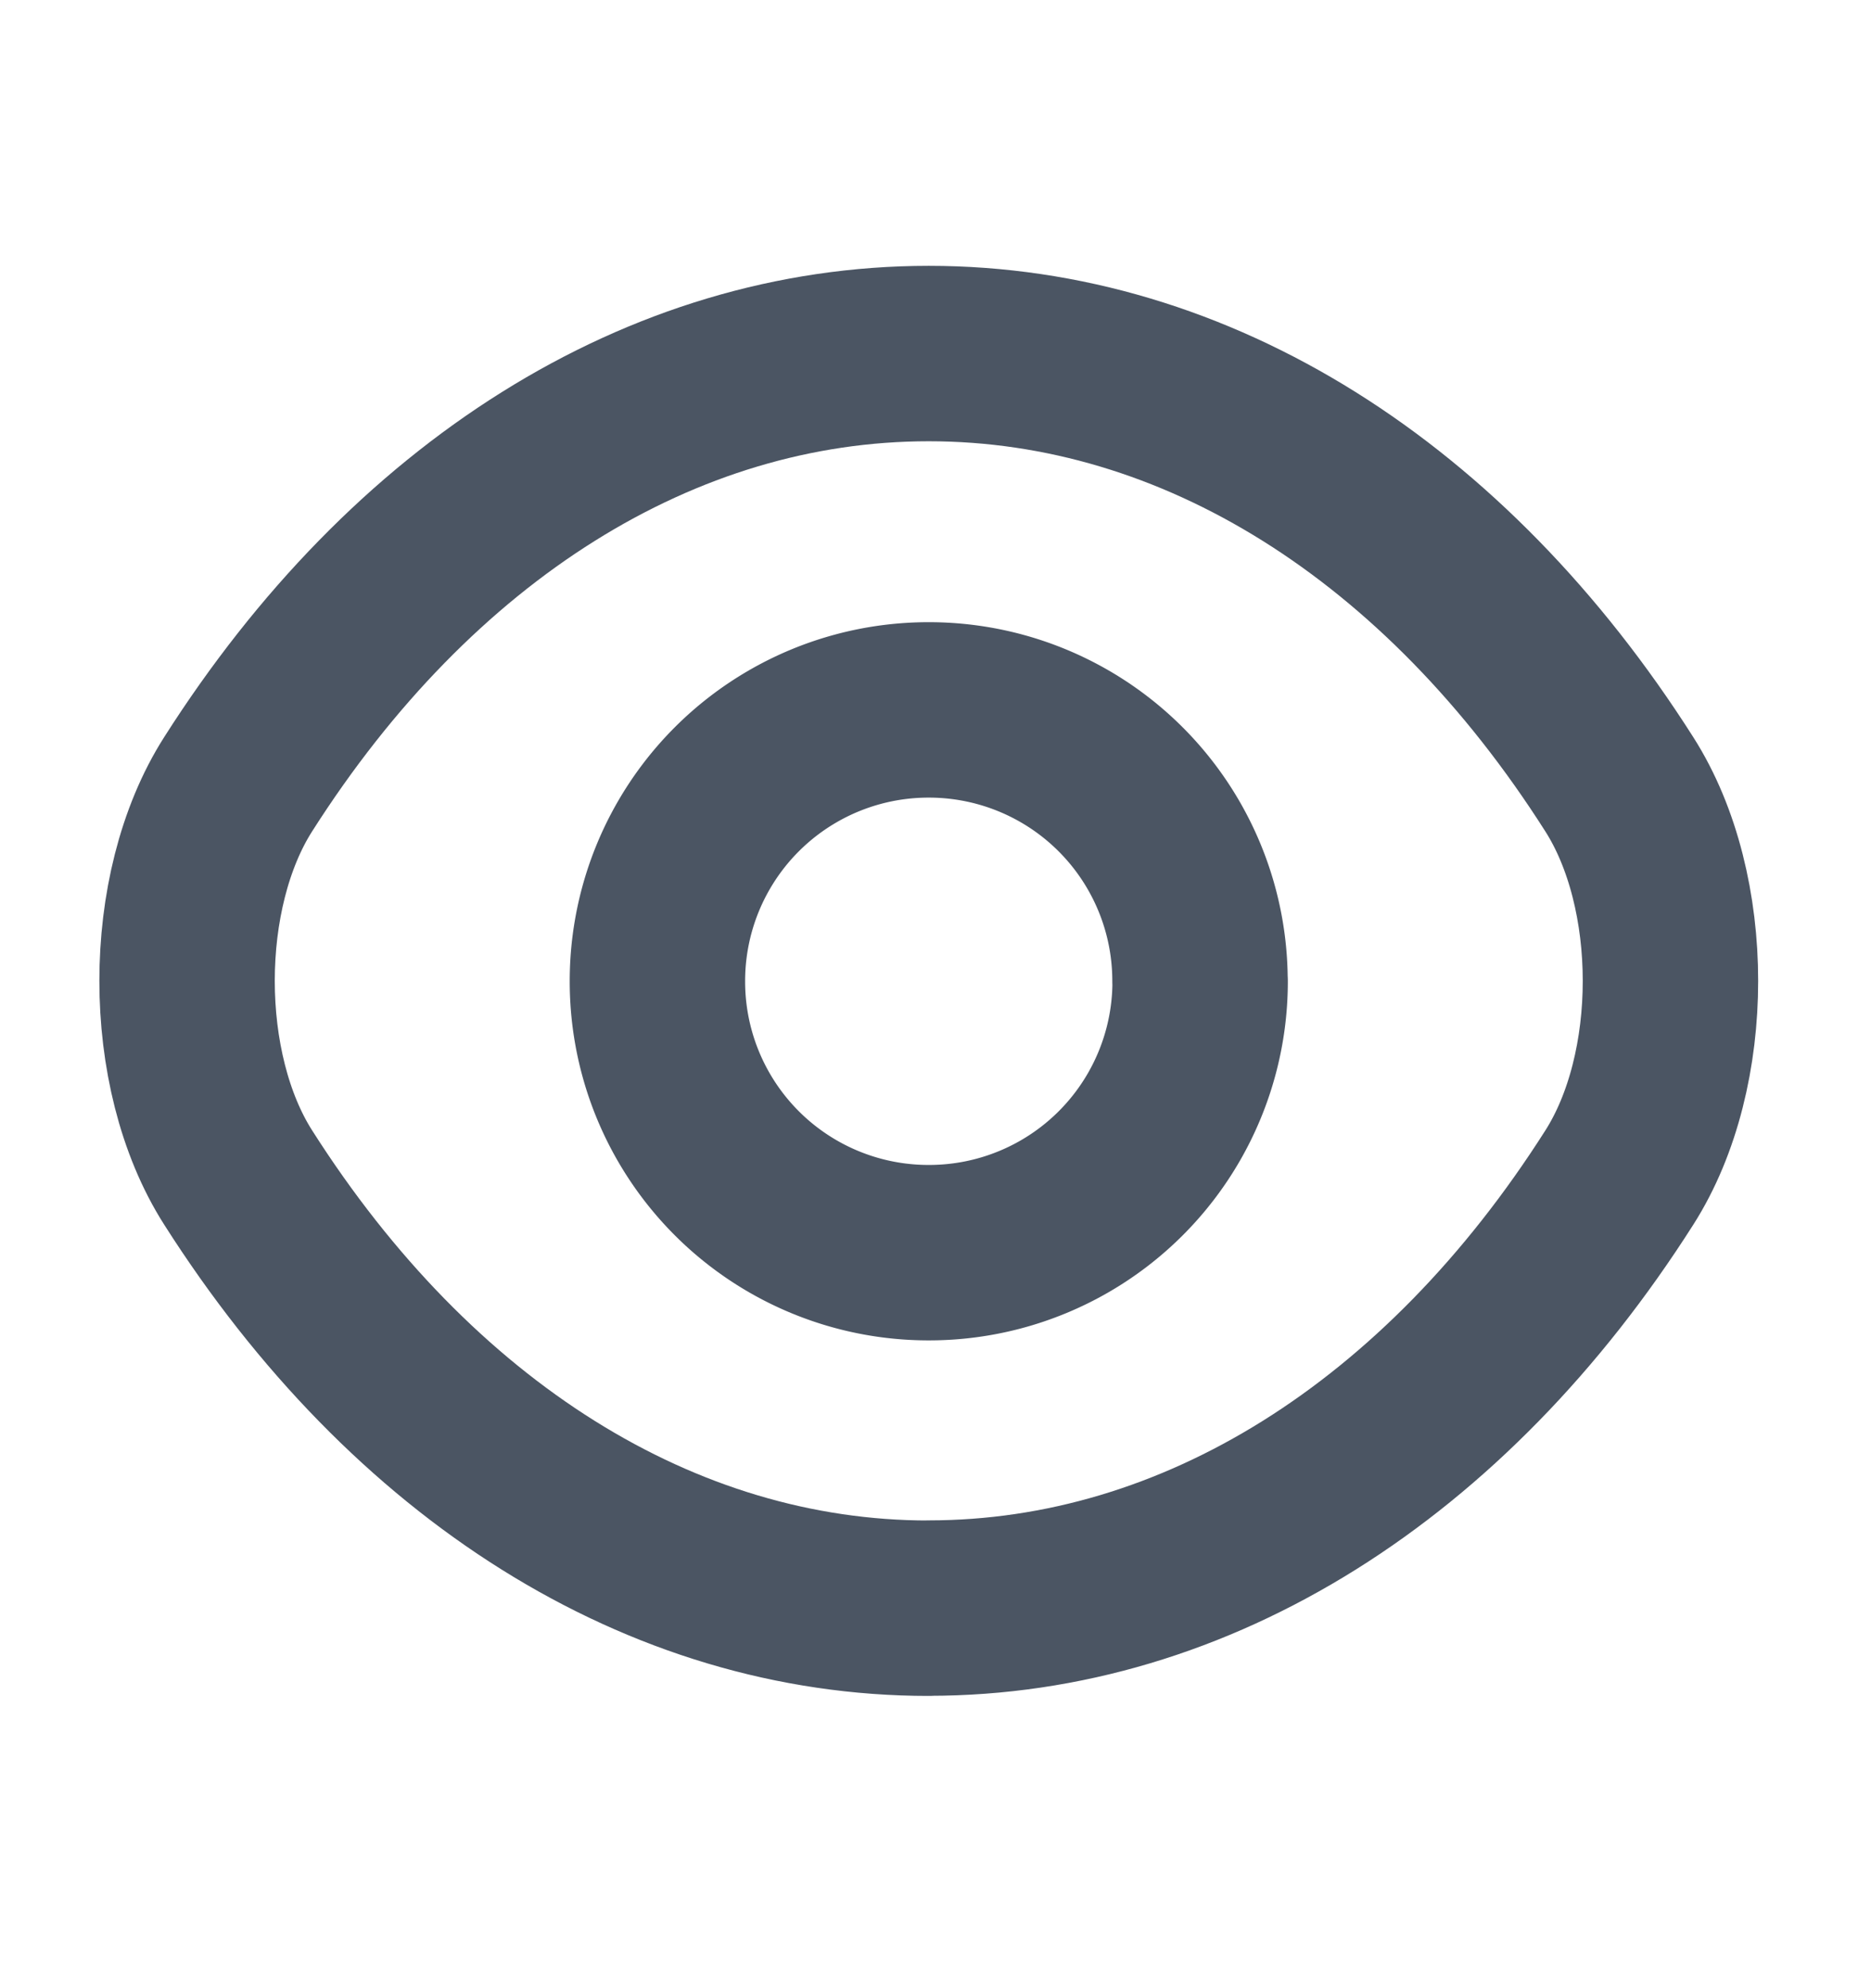
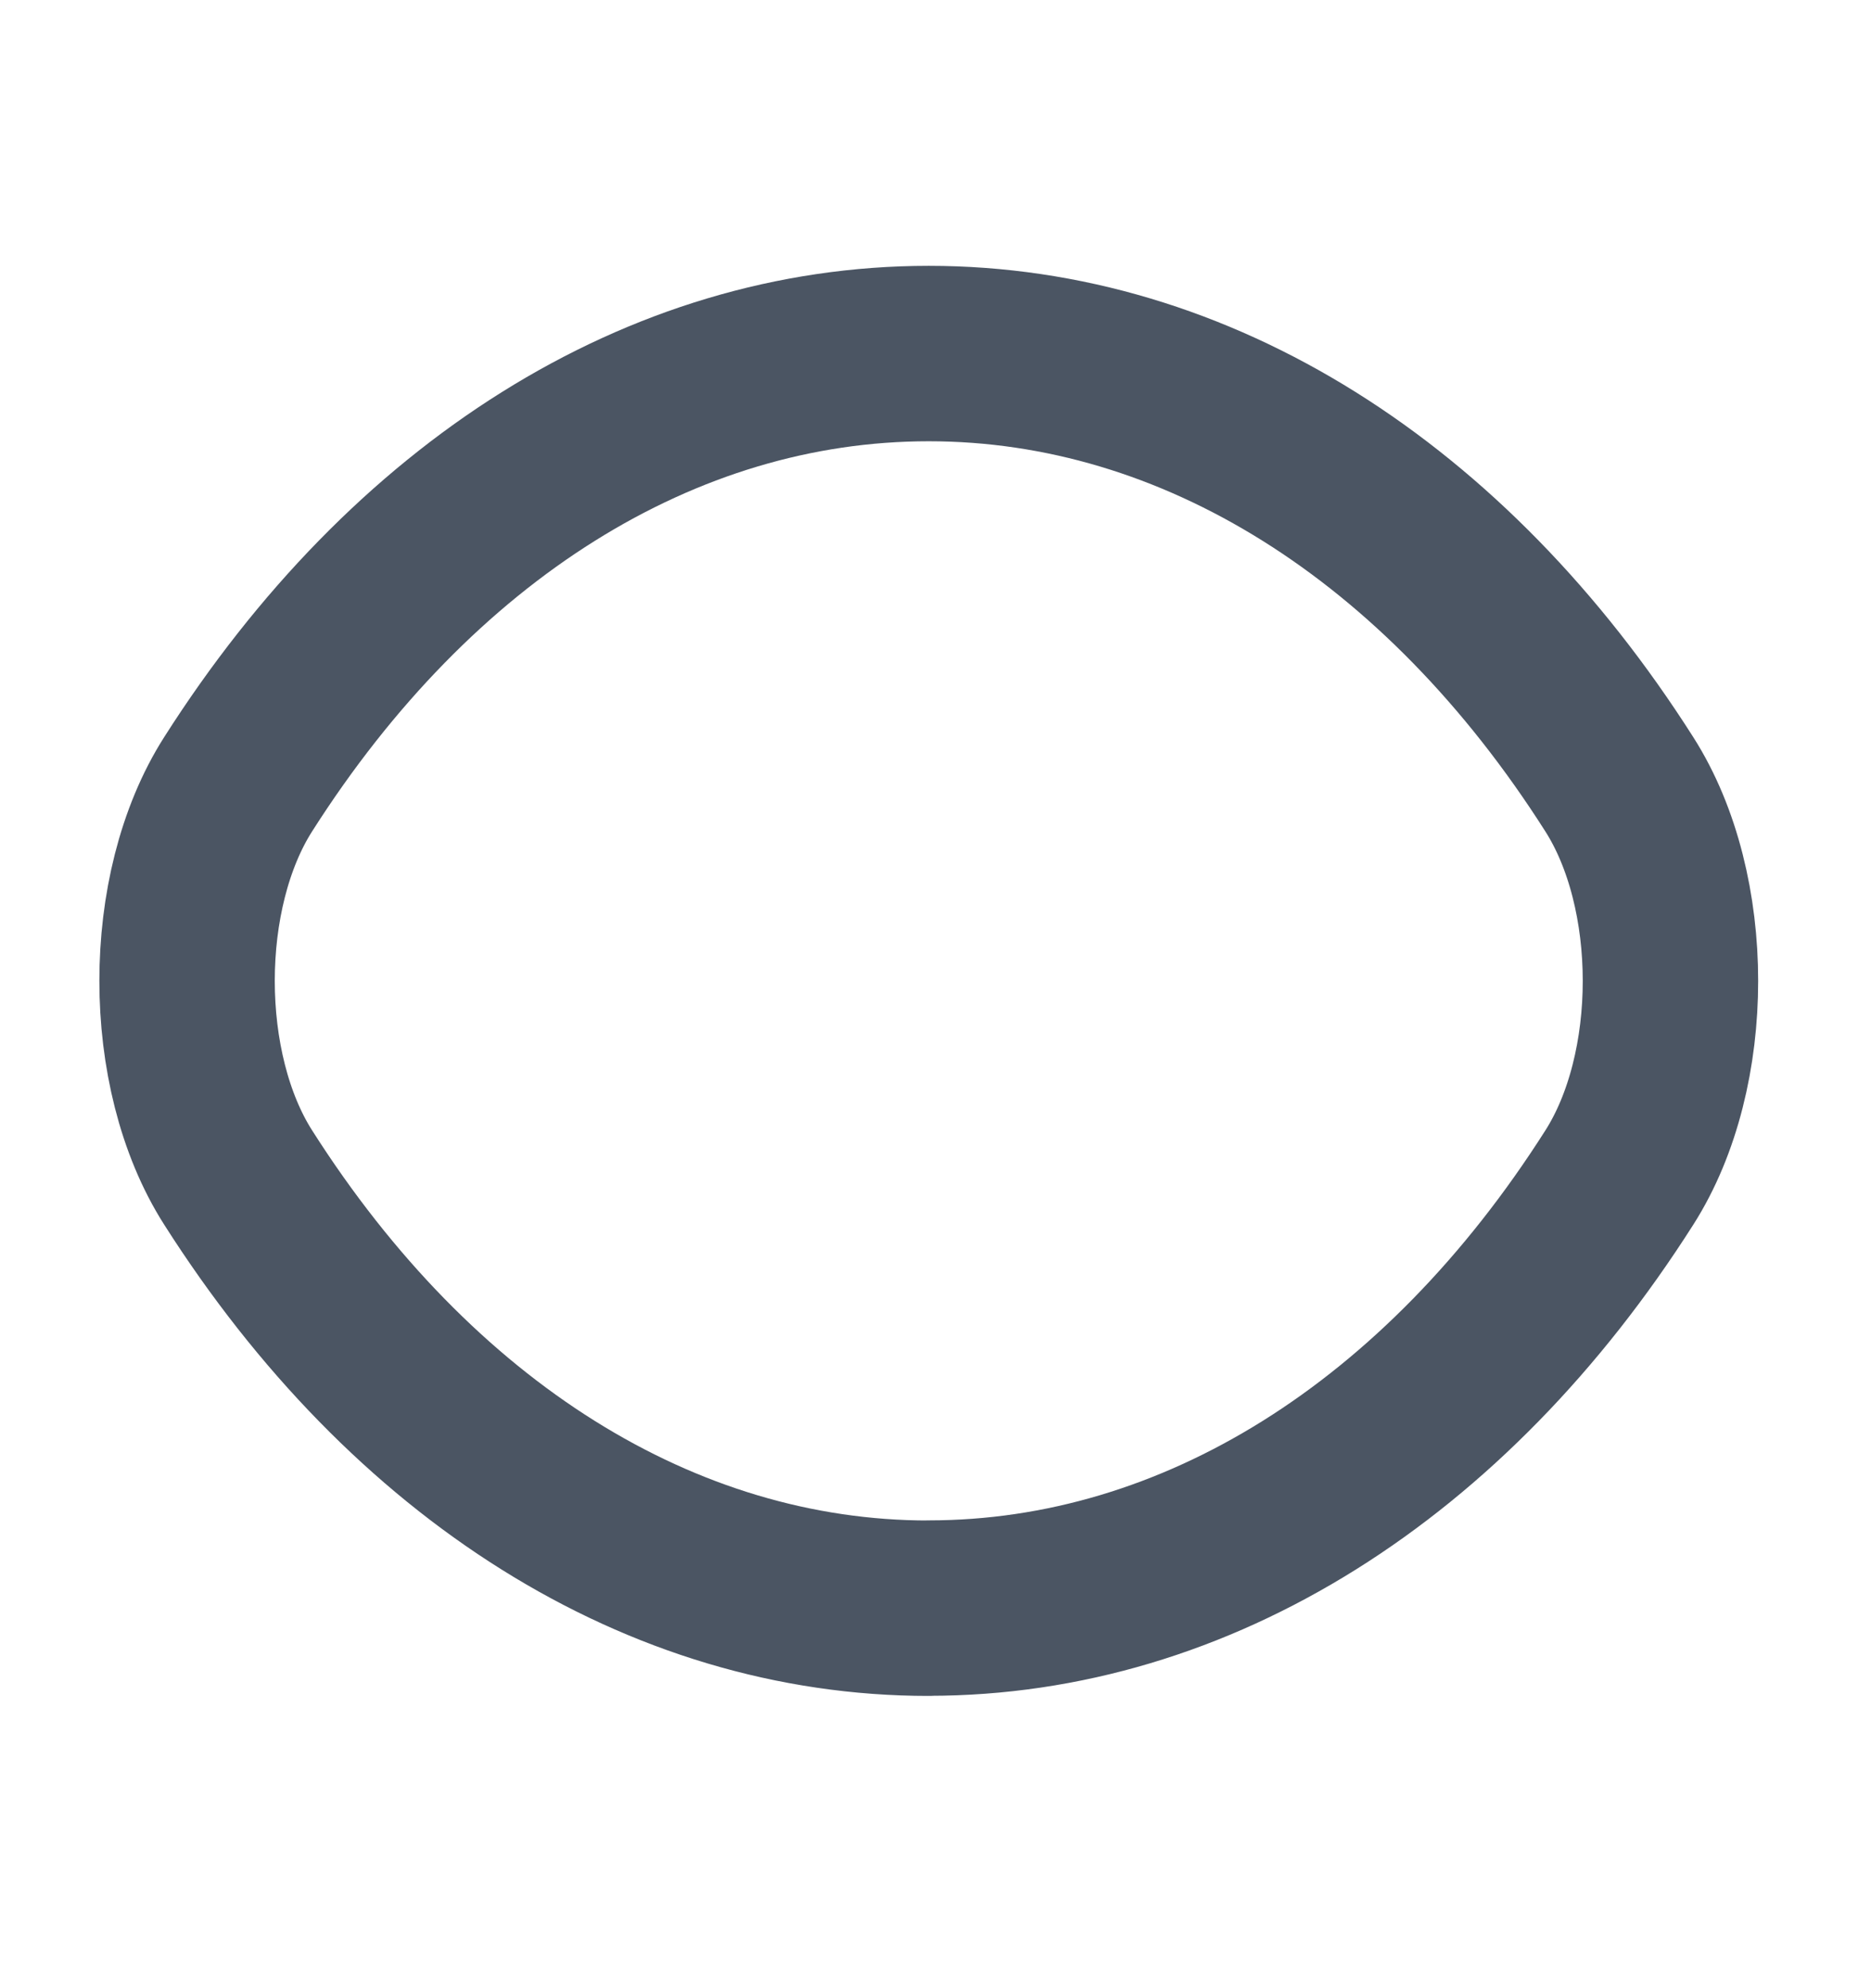
<svg xmlns="http://www.w3.org/2000/svg" width="16" height="17" viewBox="0 0 16 17" fill="none">
-   <path d="M10.263 8.39a2.318 2.318 0 0 1-2.32 2.321 2.318 2.318 0 0 1-2.321-2.32 2.318 2.318 0 0 1 2.32-2.321 2.318 2.318 0 0 1 2.32 2.32Z" stroke="#4B5563" stroke-width="1.5" stroke-linecap="round" stroke-linejoin="round" />
  <path d="M7.942 13.75c2.289 0 4.421-1.347 5.905-3.68.584-.915.584-2.45 0-3.365-1.484-2.333-3.616-3.682-5.905-3.682-2.288 0-4.42 1.349-5.905 3.682-.583.914-.583 2.45 0 3.364 1.485 2.334 3.617 3.682 5.905 3.682Z" stroke="#4B5563" stroke-width="1.5" stroke-linecap="round" stroke-linejoin="round" />
</svg>